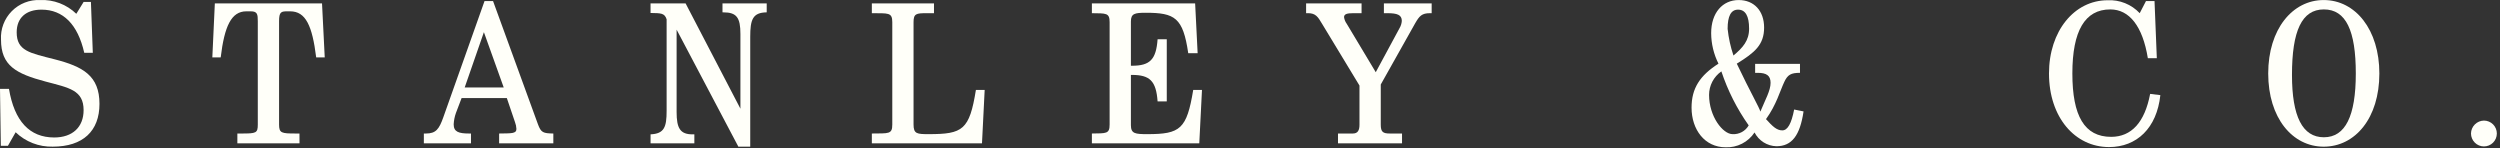
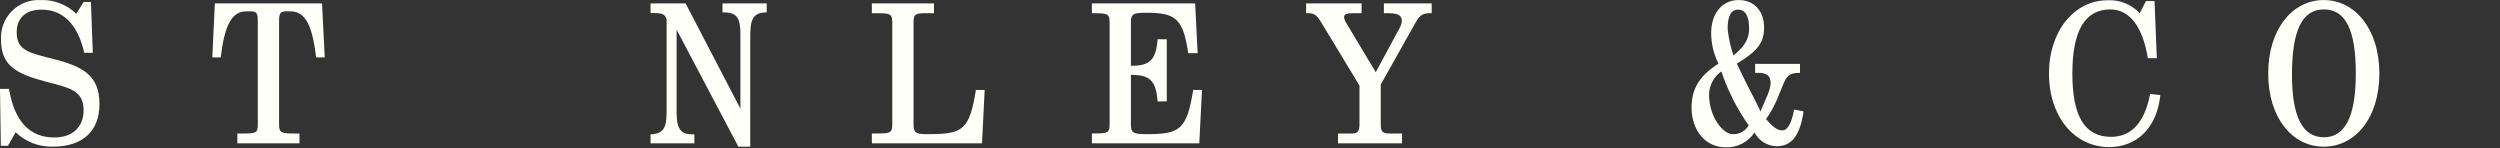
<svg xmlns="http://www.w3.org/2000/svg" width="236" height="14" viewBox="0 0 236 14" fill="none">
  <rect x="0" y="0" width="236" height="14" fill="#333333" stroke="none" />
  <path d="M0 8.391H0.847C1.359 11.441 2.795 12.978 5.117 12.978C6.849 12.978 7.892 11.993 7.892 10.399C7.892 8.509 6.533 8.291 4.309 7.701C1.494 6.953 0.095 6.185 0.095 3.744C0.067 3.249 0.143 2.754 0.319 2.29C0.495 1.826 0.766 1.404 1.115 1.052C1.464 0.699 1.883 0.424 2.345 0.243C2.807 0.063 3.302 -0.019 3.797 0.004C4.424 -0.023 5.049 0.079 5.634 0.302C6.22 0.526 6.754 0.866 7.203 1.303L7.894 0.182H8.583L8.761 4.985H7.953C7.343 2.288 5.946 0.91 3.918 0.91C2.461 0.91 1.575 1.678 1.575 3.054C1.575 4.806 2.815 5.003 5.138 5.594C7.835 6.283 9.39 7.146 9.39 9.808C9.39 12.367 7.835 13.844 4.98 13.844C4.335 13.86 3.694 13.749 3.092 13.515C2.491 13.282 1.941 12.932 1.476 12.485L0.747 13.766H0.079L0 8.391Z" fill="#FFFFF9" />
  <path d="M28.273 13.529H22.407V12.604H22.801C24.179 12.604 24.336 12.565 24.336 11.758V2.012C24.336 1.343 24.297 1.069 23.667 1.069H23.255C21.838 1.069 21.188 2.467 20.834 5.42H20.044L20.281 0.319H30.399L30.655 5.42H29.848C29.475 2.426 28.864 1.069 27.387 1.069H27.151C26.541 1.069 26.344 1.109 26.344 2.012V11.757C26.344 12.565 26.58 12.603 27.896 12.603H28.27L28.273 13.529Z" fill="#FFFFF9" />
-   <path d="M43.868 8.254H47.55L45.68 3.036L43.868 8.254ZM52.235 12.605V13.531H47.117V12.604C48.298 12.584 48.75 12.624 48.75 12.171C48.74 11.948 48.694 11.729 48.613 11.521L47.845 9.258H43.575L43.044 10.655C42.918 11.003 42.845 11.368 42.827 11.738C42.827 12.447 43.299 12.604 44.284 12.604H44.461V13.53H40.012V12.604H40.209C41.151 12.604 41.449 12.191 41.843 11.088L45.739 0.103H46.545L50.778 11.718C51.073 12.525 51.27 12.584 52.235 12.605" fill="#FFFFF9" />
  <path d="M62.927 1.815C62.731 1.225 62.396 1.245 61.411 1.225V0.319H64.719L69.896 10.261V3.213C69.896 1.66 69.542 1.166 68.282 1.166H68.203V0.319H72.377V1.165C71.058 1.185 70.822 1.835 70.822 3.469V13.844H69.7L63.872 2.799V10.576C63.872 12.073 64.187 12.683 65.37 12.683H65.547V13.529H61.413V12.682C62.712 12.623 62.929 11.993 62.929 10.458V1.815H62.927Z" fill="#FFFFF9" />
  <path d="M82.302 12.604C83.897 12.584 84.232 12.683 84.232 11.758V2.091C84.232 1.149 83.838 1.265 82.302 1.245V0.319H88.169V1.245H87.48C86.495 1.245 86.239 1.284 86.239 2.091V11.757C86.239 12.644 86.572 12.663 87.677 12.663C90.886 12.663 91.516 12.269 92.126 8.489H92.953L92.7 13.529H82.302V12.604Z" fill="#FFFFF9" />
  <path d="M103.074 12.604C104.433 12.584 104.748 12.643 104.748 11.758V2.091C104.748 1.204 104.415 1.265 103.074 1.245V0.319H112.821L113.057 5.024H112.17C111.678 1.658 110.91 1.205 108.155 1.205C107.111 1.205 106.757 1.283 106.757 2.032V6.206H106.855C108.548 6.206 109.139 5.635 109.277 3.706H110.143V9.572H109.277C109.139 7.643 108.548 7.072 106.855 7.072H106.757V11.816C106.757 12.624 107.17 12.663 108.31 12.663C111.42 12.663 112.031 12.191 112.64 8.489H113.467L113.212 13.529H103.074V12.604Z" fill="#FFFFF9" />
  <path d="M132.352 13.529H126.307V12.604H127.705C128.158 12.604 128.335 12.327 128.335 11.777V8.076L124.792 2.228C124.417 1.598 124.202 1.243 123.473 1.243H123.296V0.319H128.532V1.245H127.745C127.173 1.245 126.878 1.323 126.878 1.619C126.91 1.847 126.998 2.063 127.134 2.249L129.871 6.816L132.114 2.662C132.24 2.453 132.315 2.216 132.331 1.973C132.331 1.402 131.898 1.245 130.973 1.245H130.64V0.319H135.149V1.245H134.991C134.224 1.245 133.987 1.5 133.574 2.229L130.344 7.978V11.777C130.344 12.466 130.56 12.604 131.209 12.604H132.351L132.352 13.529Z" fill="#FFFFF9" />
  <path d="M165.115 2.702C165.115 1.5 164.76 0.91 164.072 0.91C163.402 0.91 163.087 1.52 163.087 2.722C163.177 3.579 163.362 4.424 163.639 5.241C164.526 4.493 165.115 3.843 165.115 2.702M161.336 8.962C161.336 10.99 162.635 12.664 163.56 12.664C163.864 12.68 164.167 12.611 164.435 12.465C164.703 12.319 164.924 12.101 165.076 11.837C163.971 10.273 163.102 8.555 162.497 6.738C162.139 6.988 161.847 7.321 161.644 7.708C161.442 8.095 161.336 8.525 161.336 8.962ZM169.919 6.875C169.072 6.875 168.754 7.053 168.442 7.722C168.029 8.588 167.695 9.887 166.71 11.246C167.32 11.915 167.714 12.308 168.245 12.308C168.757 12.308 169.112 11.659 169.368 10.339L170.255 10.517C169.922 12.78 169.153 13.805 167.696 13.805C167.266 13.794 166.848 13.668 166.484 13.439C166.12 13.21 165.825 12.888 165.629 12.505C165.332 12.955 164.924 13.32 164.444 13.565C163.965 13.81 163.43 13.926 162.892 13.903C160.924 13.903 159.683 12.23 159.683 10.163C159.683 8.333 160.471 7.131 162.223 6.009C161.776 5.116 161.541 4.133 161.534 3.135C161.532 1.205 162.614 0.004 164.13 0.004C165.587 0.004 166.532 1.028 166.532 2.603C166.532 4.237 165.645 4.966 163.953 6.009C165.253 8.745 166.099 10.183 166.178 10.537C166.65 9.395 167.143 8.548 167.143 7.82C167.143 7.131 166.749 6.877 165.941 6.877H165.685V6.029H169.918L169.919 6.875Z" fill="#FFFFF9" />
  <path d="M202.58 0.102H203.387L203.604 5.496H202.757C202.265 2.465 201.005 0.889 199.214 0.889C196.812 0.889 195.631 2.917 195.631 6.934C195.631 10.95 196.772 12.918 199.291 12.918C201.201 12.918 202.461 11.56 202.973 8.863L203.937 8.981C203.605 12.092 201.713 13.883 199.095 13.883C195.886 13.883 193.425 11.088 193.425 6.934C193.425 2.938 195.81 0.024 198.958 0.024C199.521 -0.005 200.085 0.089 200.608 0.3C201.132 0.51 201.603 0.833 201.989 1.244L202.58 0.102Z" fill="#FFFFF9" />
  <path d="M216.363 7.072C216.363 10.989 217.348 12.958 219.375 12.958C221.403 12.958 222.388 10.95 222.388 6.934C222.388 2.898 221.462 0.889 219.375 0.889C217.289 0.889 216.363 2.917 216.363 7.071M219.356 0.004C222.368 0.004 224.612 2.82 224.612 6.936C224.612 11.15 222.329 13.846 219.356 13.846C216.403 13.846 214.119 11.129 214.119 6.936C214.119 2.762 216.403 0.004 219.356 0.004Z" fill="#FFFFF9" />
-   <path d="M234.482 11.383C234.806 11.383 235.116 11.512 235.345 11.741C235.574 11.97 235.702 12.28 235.702 12.604C235.702 12.927 235.574 13.237 235.345 13.466C235.116 13.695 234.806 13.823 234.482 13.823C234.159 13.822 233.85 13.693 233.622 13.464C233.393 13.236 233.264 12.927 233.262 12.604C233.267 12.281 233.398 11.974 233.625 11.746C233.853 11.519 234.16 11.389 234.482 11.383Z" fill="#FFFFF9" />
</svg>